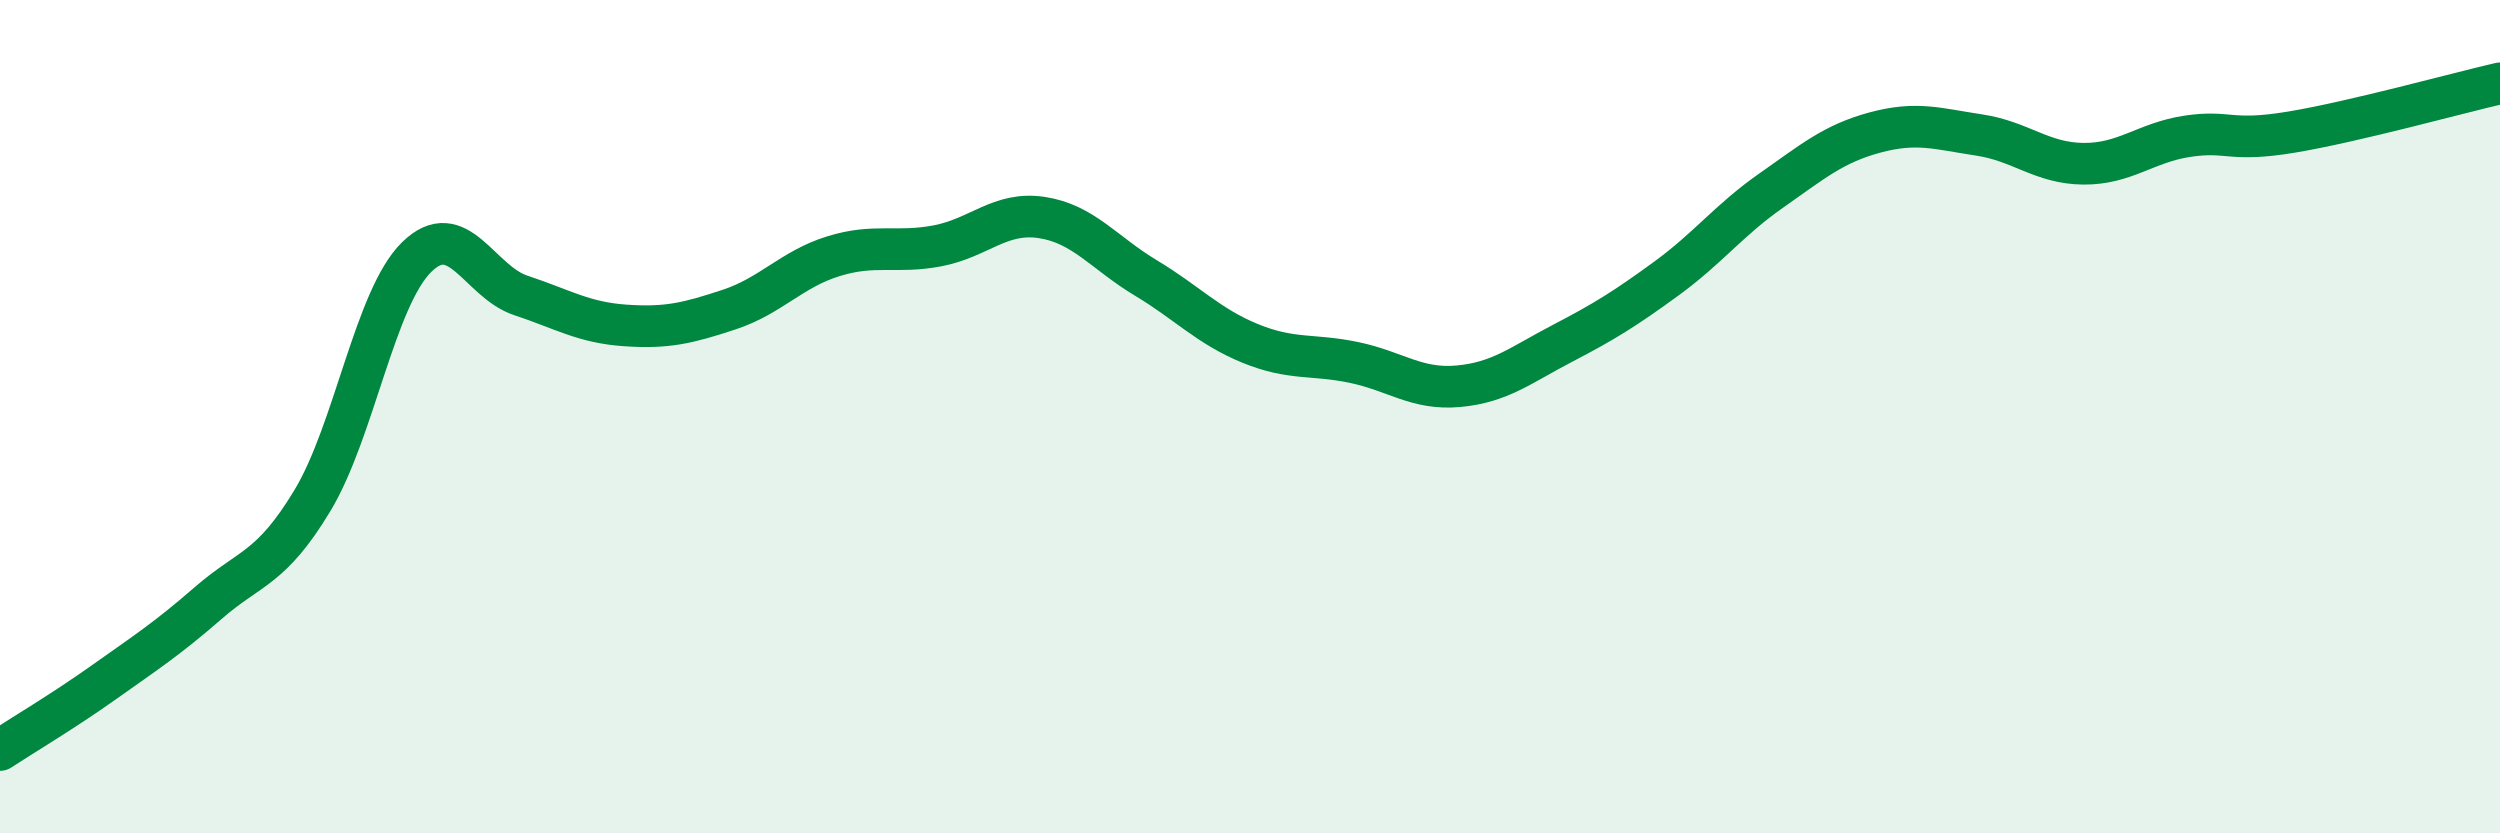
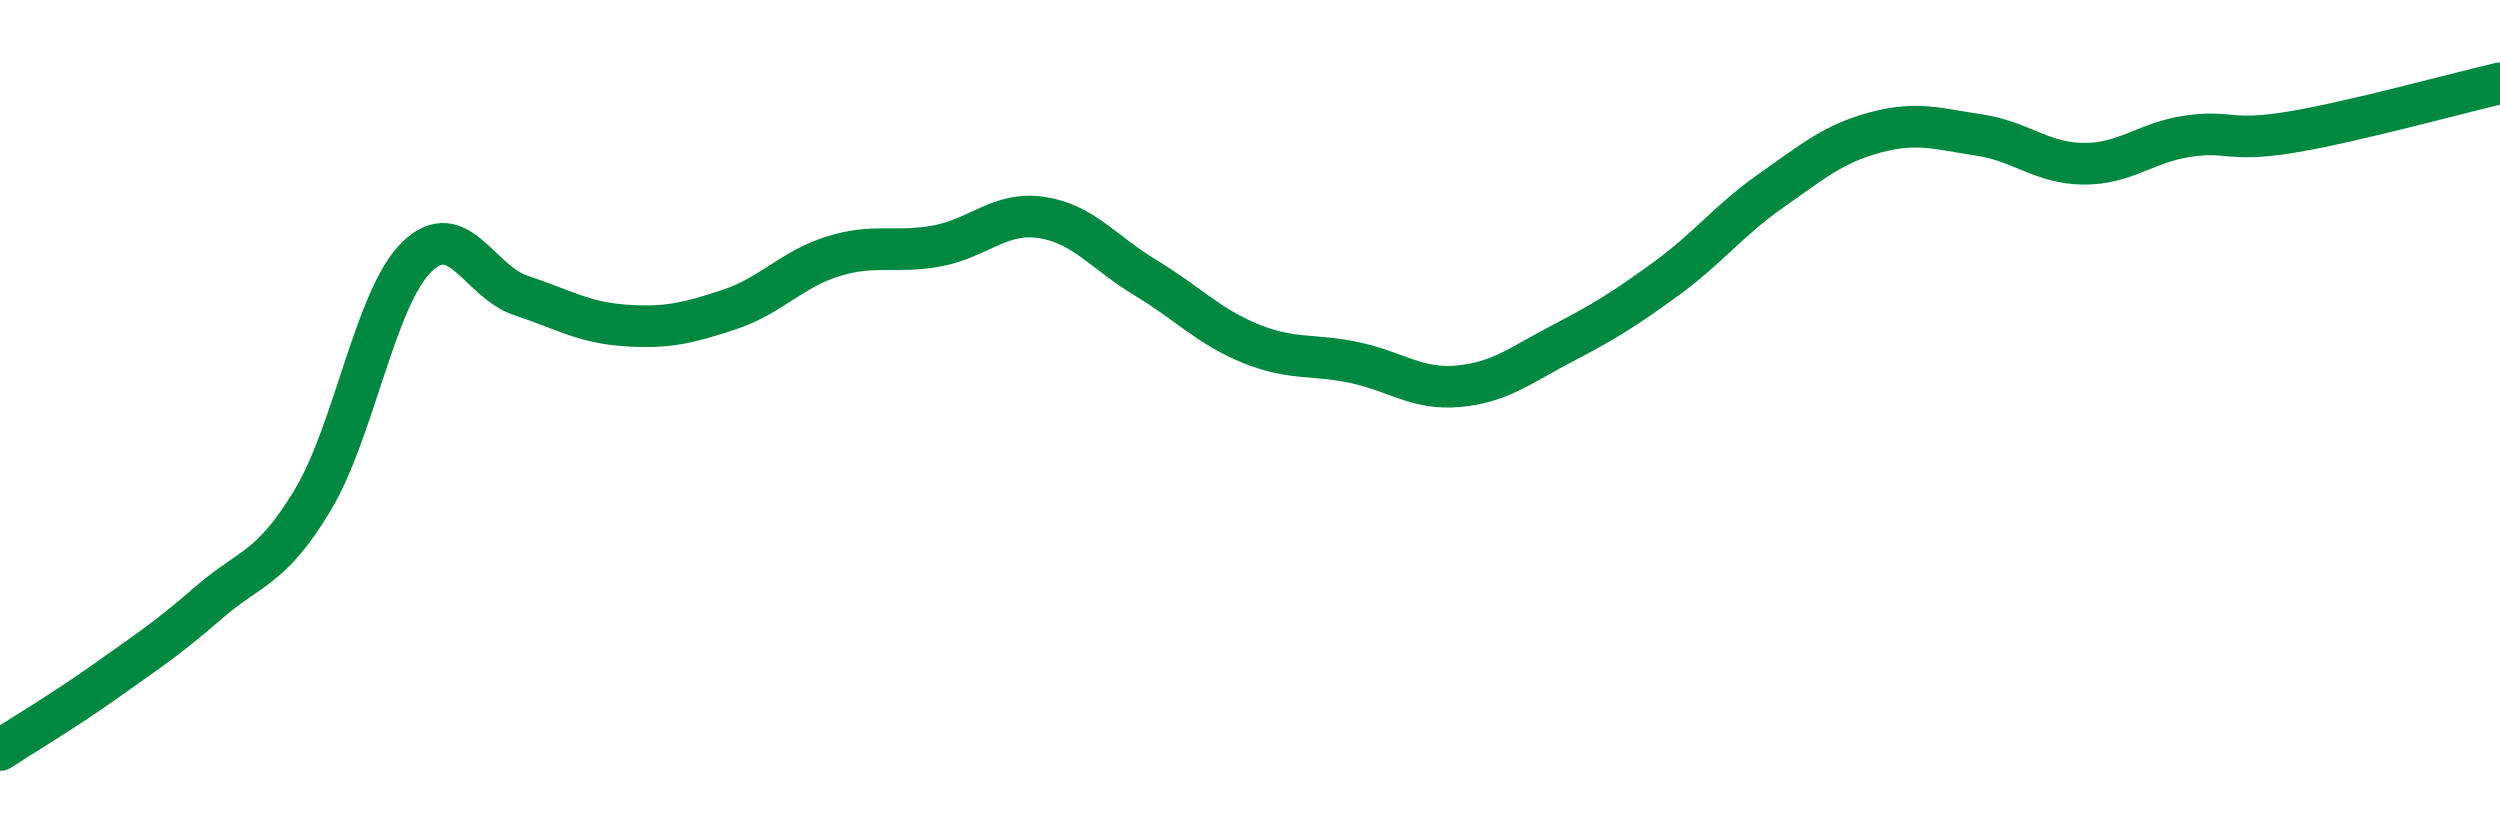
<svg xmlns="http://www.w3.org/2000/svg" width="60" height="20" viewBox="0 0 60 20">
-   <path d="M 0,18 C 0.5,17.67 1.5,17.08 2.5,16.37 C 3.5,15.66 4,15.34 5,14.47 C 6,13.6 6.5,13.67 7.5,12.01 C 8.5,10.35 9,7.15 10,6.17 C 11,5.19 11.5,6.76 12.5,7.09 C 13.5,7.42 14,7.74 15,7.81 C 16,7.88 16.5,7.76 17.5,7.43 C 18.5,7.1 19,6.46 20,6.15 C 21,5.84 21.5,6.09 22.5,5.9 C 23.5,5.71 24,5.07 25,5.22 C 26,5.37 26.5,6.07 27.5,6.67 C 28.5,7.27 29,7.83 30,8.24 C 31,8.65 31.5,8.49 32.5,8.7 C 33.5,8.91 34,9.36 35,9.27 C 36,9.18 36.5,8.76 37.5,8.24 C 38.5,7.72 39,7.41 40,6.68 C 41,5.95 41.5,5.28 42.5,4.58 C 43.5,3.88 44,3.45 45,3.18 C 46,2.91 46.5,3.09 47.5,3.24 C 48.5,3.39 49,3.92 50,3.93 C 51,3.94 51.5,3.42 52.5,3.27 C 53.5,3.12 53.5,3.42 55,3.17 C 56.5,2.92 59,2.23 60,2L60 20L0 20Z" fill="#008740" opacity="0.1" stroke-linecap="round" stroke-linejoin="round" />
  <path d="M 0,18 C 0.5,17.67 1.5,17.08 2.5,16.37 C 3.5,15.66 4,15.34 5,14.47 C 6,13.6 6.5,13.67 7.5,12.01 C 8.5,10.35 9,7.15 10,6.17 C 11,5.19 11.5,6.76 12.5,7.09 C 13.5,7.42 14,7.74 15,7.81 C 16,7.88 16.5,7.76 17.5,7.43 C 18.5,7.1 19,6.46 20,6.15 C 21,5.84 21.5,6.09 22.5,5.9 C 23.5,5.71 24,5.07 25,5.22 C 26,5.37 26.5,6.07 27.5,6.67 C 28.5,7.27 29,7.83 30,8.24 C 31,8.65 31.5,8.49 32.5,8.7 C 33.5,8.91 34,9.36 35,9.27 C 36,9.18 36.5,8.76 37.5,8.24 C 38.5,7.72 39,7.41 40,6.68 C 41,5.95 41.5,5.28 42.5,4.58 C 43.5,3.88 44,3.45 45,3.18 C 46,2.91 46.5,3.09 47.5,3.24 C 48.5,3.39 49,3.92 50,3.93 C 51,3.94 51.5,3.42 52.5,3.27 C 53.5,3.12 53.5,3.42 55,3.17 C 56.5,2.92 59,2.23 60,2" stroke="#008740" stroke-width="1" fill="none" stroke-linecap="round" stroke-linejoin="round" />
</svg>